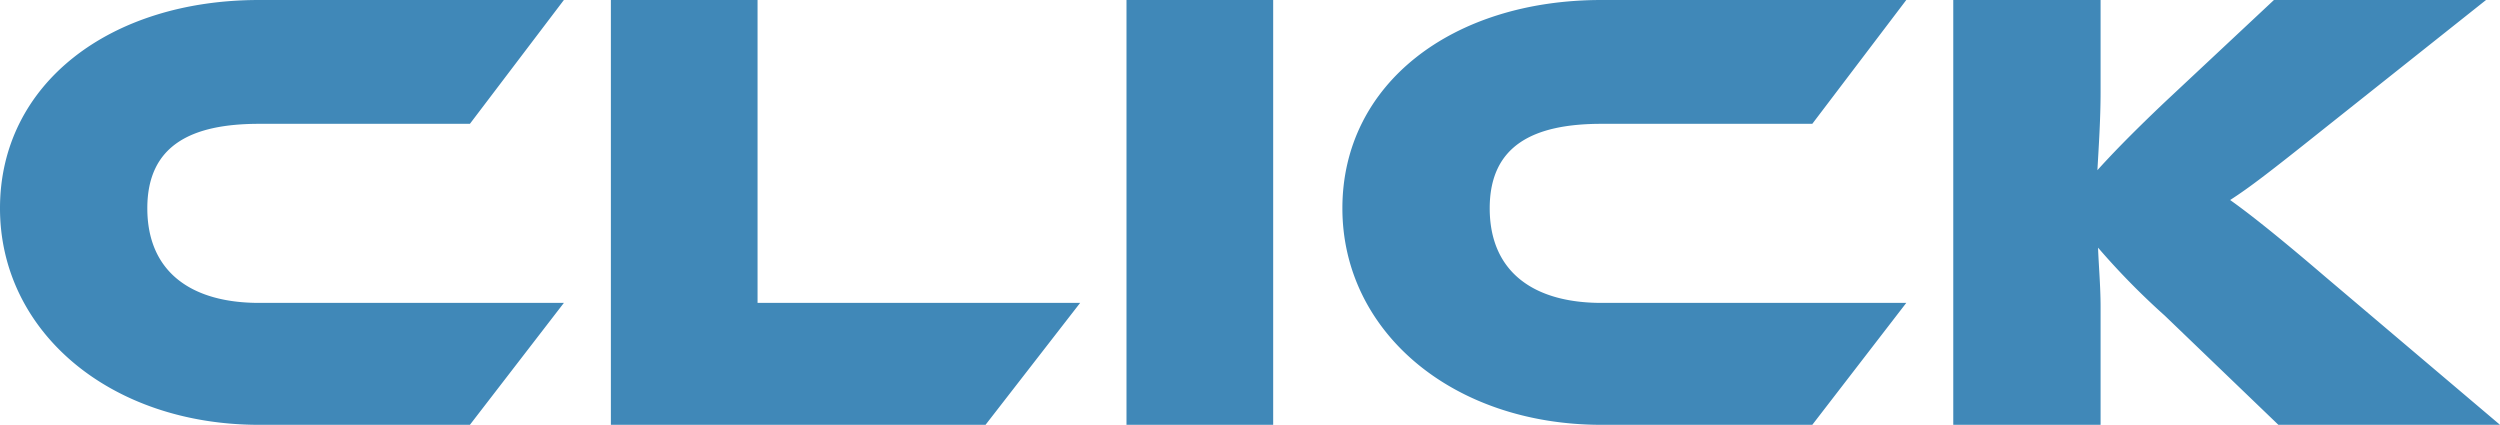
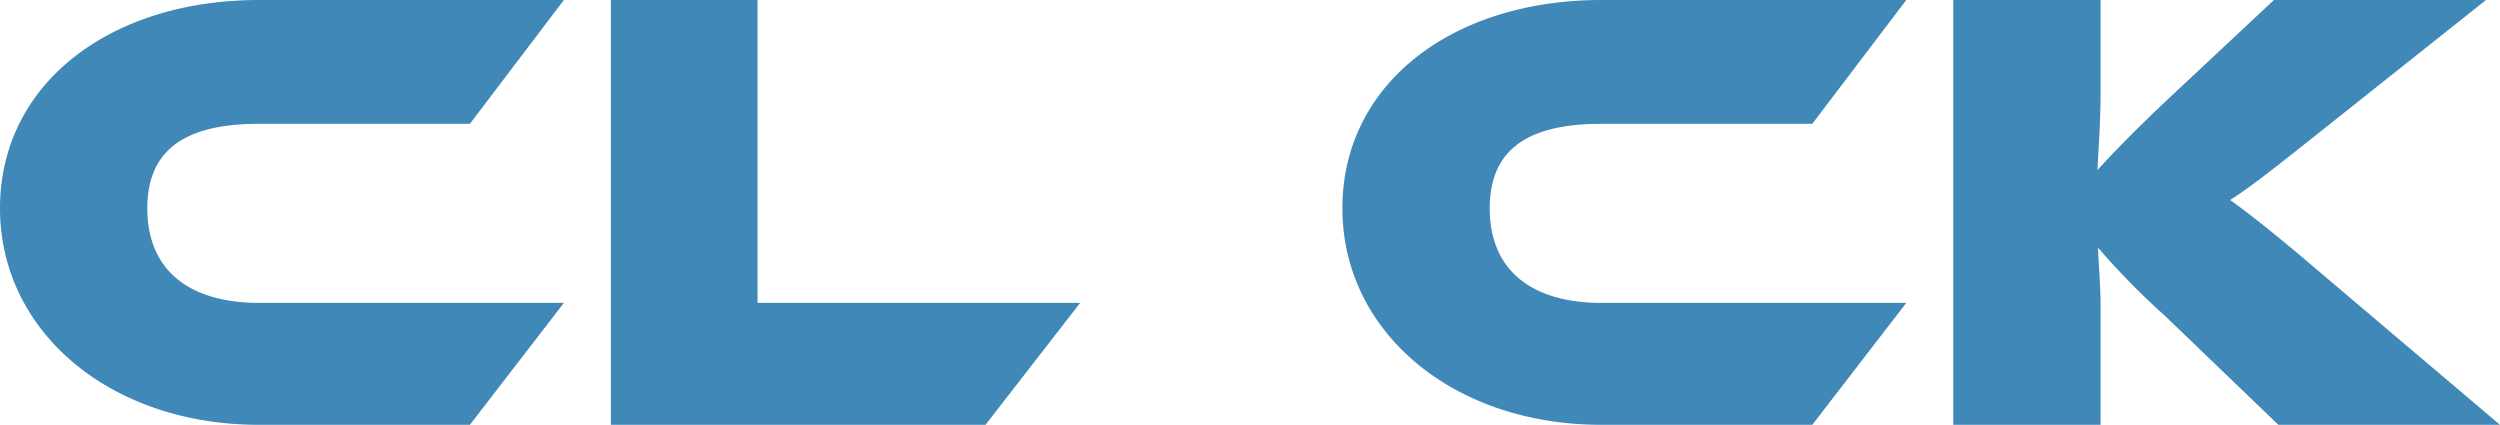
<svg xmlns="http://www.w3.org/2000/svg" width="157.48" height="26.76" viewBox="0 0 157.48 26.76">
-   <path id="パス_244" data-name="パス 244" d="M31.28,0,37.2-7.68H18c-4.28,0-7.04-1.96-7.04-5.96,0-3.96,2.76-5.32,7.04-5.32H31.28l5.92-7.8H18c-9.4,0-16.32,5.28-16.32,13.12C1.68-5.88,8.6,0,18,0ZM63.76,0l5.96-7.68H49.4V-26.76H40.16V0ZM81.88,0V-26.76H72.64V0Zm33.96,0,5.92-7.68h-19.2c-4.28,0-7.04-1.96-7.04-5.96,0-3.96,2.76-5.32,7.04-5.32h13.28l5.92-7.8h-19.2c-9.4,0-16.32,5.28-16.32,13.12C86.24-5.88,93.16,0,102.56,0Zm43.32,0-11-9.32c-3.36-2.88-5.04-4.16-6-4.84,1.24-.8,2.44-1.72,6-4.56l10.12-8.04H144.92l-6.84,6.4c-2.32,2.2-3.56,3.52-4.28,4.32.08-1.44.2-3.2.2-4.92v-5.8h-9.28V0H134V-7.44c0-1.28-.12-2.6-.16-3.72a46.169,46.169,0,0,0,4.2,4.28L145.2,0Z" transform="translate(-1.68 26.76)" fill="#4088b8" />
+   <path id="パス_244" data-name="パス 244" d="M31.28,0,37.2-7.68H18c-4.28,0-7.04-1.96-7.04-5.96,0-3.96,2.76-5.32,7.04-5.32H31.28l5.92-7.8H18c-9.4,0-16.32,5.28-16.32,13.12C1.68-5.88,8.6,0,18,0ZM63.76,0l5.96-7.68H49.4V-26.76H40.16V0ZM81.88,0V-26.76V0Zm33.96,0,5.92-7.68h-19.2c-4.28,0-7.04-1.96-7.04-5.96,0-3.96,2.76-5.32,7.04-5.32h13.28l5.92-7.8h-19.2c-9.4,0-16.32,5.28-16.32,13.12C86.24-5.88,93.16,0,102.56,0Zm43.32,0-11-9.32c-3.36-2.88-5.04-4.16-6-4.84,1.24-.8,2.44-1.72,6-4.56l10.12-8.04H144.92l-6.84,6.4c-2.32,2.2-3.56,3.52-4.28,4.32.08-1.44.2-3.2.2-4.92v-5.8h-9.28V0H134V-7.44c0-1.28-.12-2.6-.16-3.72a46.169,46.169,0,0,0,4.2,4.28L145.2,0Z" transform="translate(-1.68 26.76)" fill="#4088b8" />
</svg>